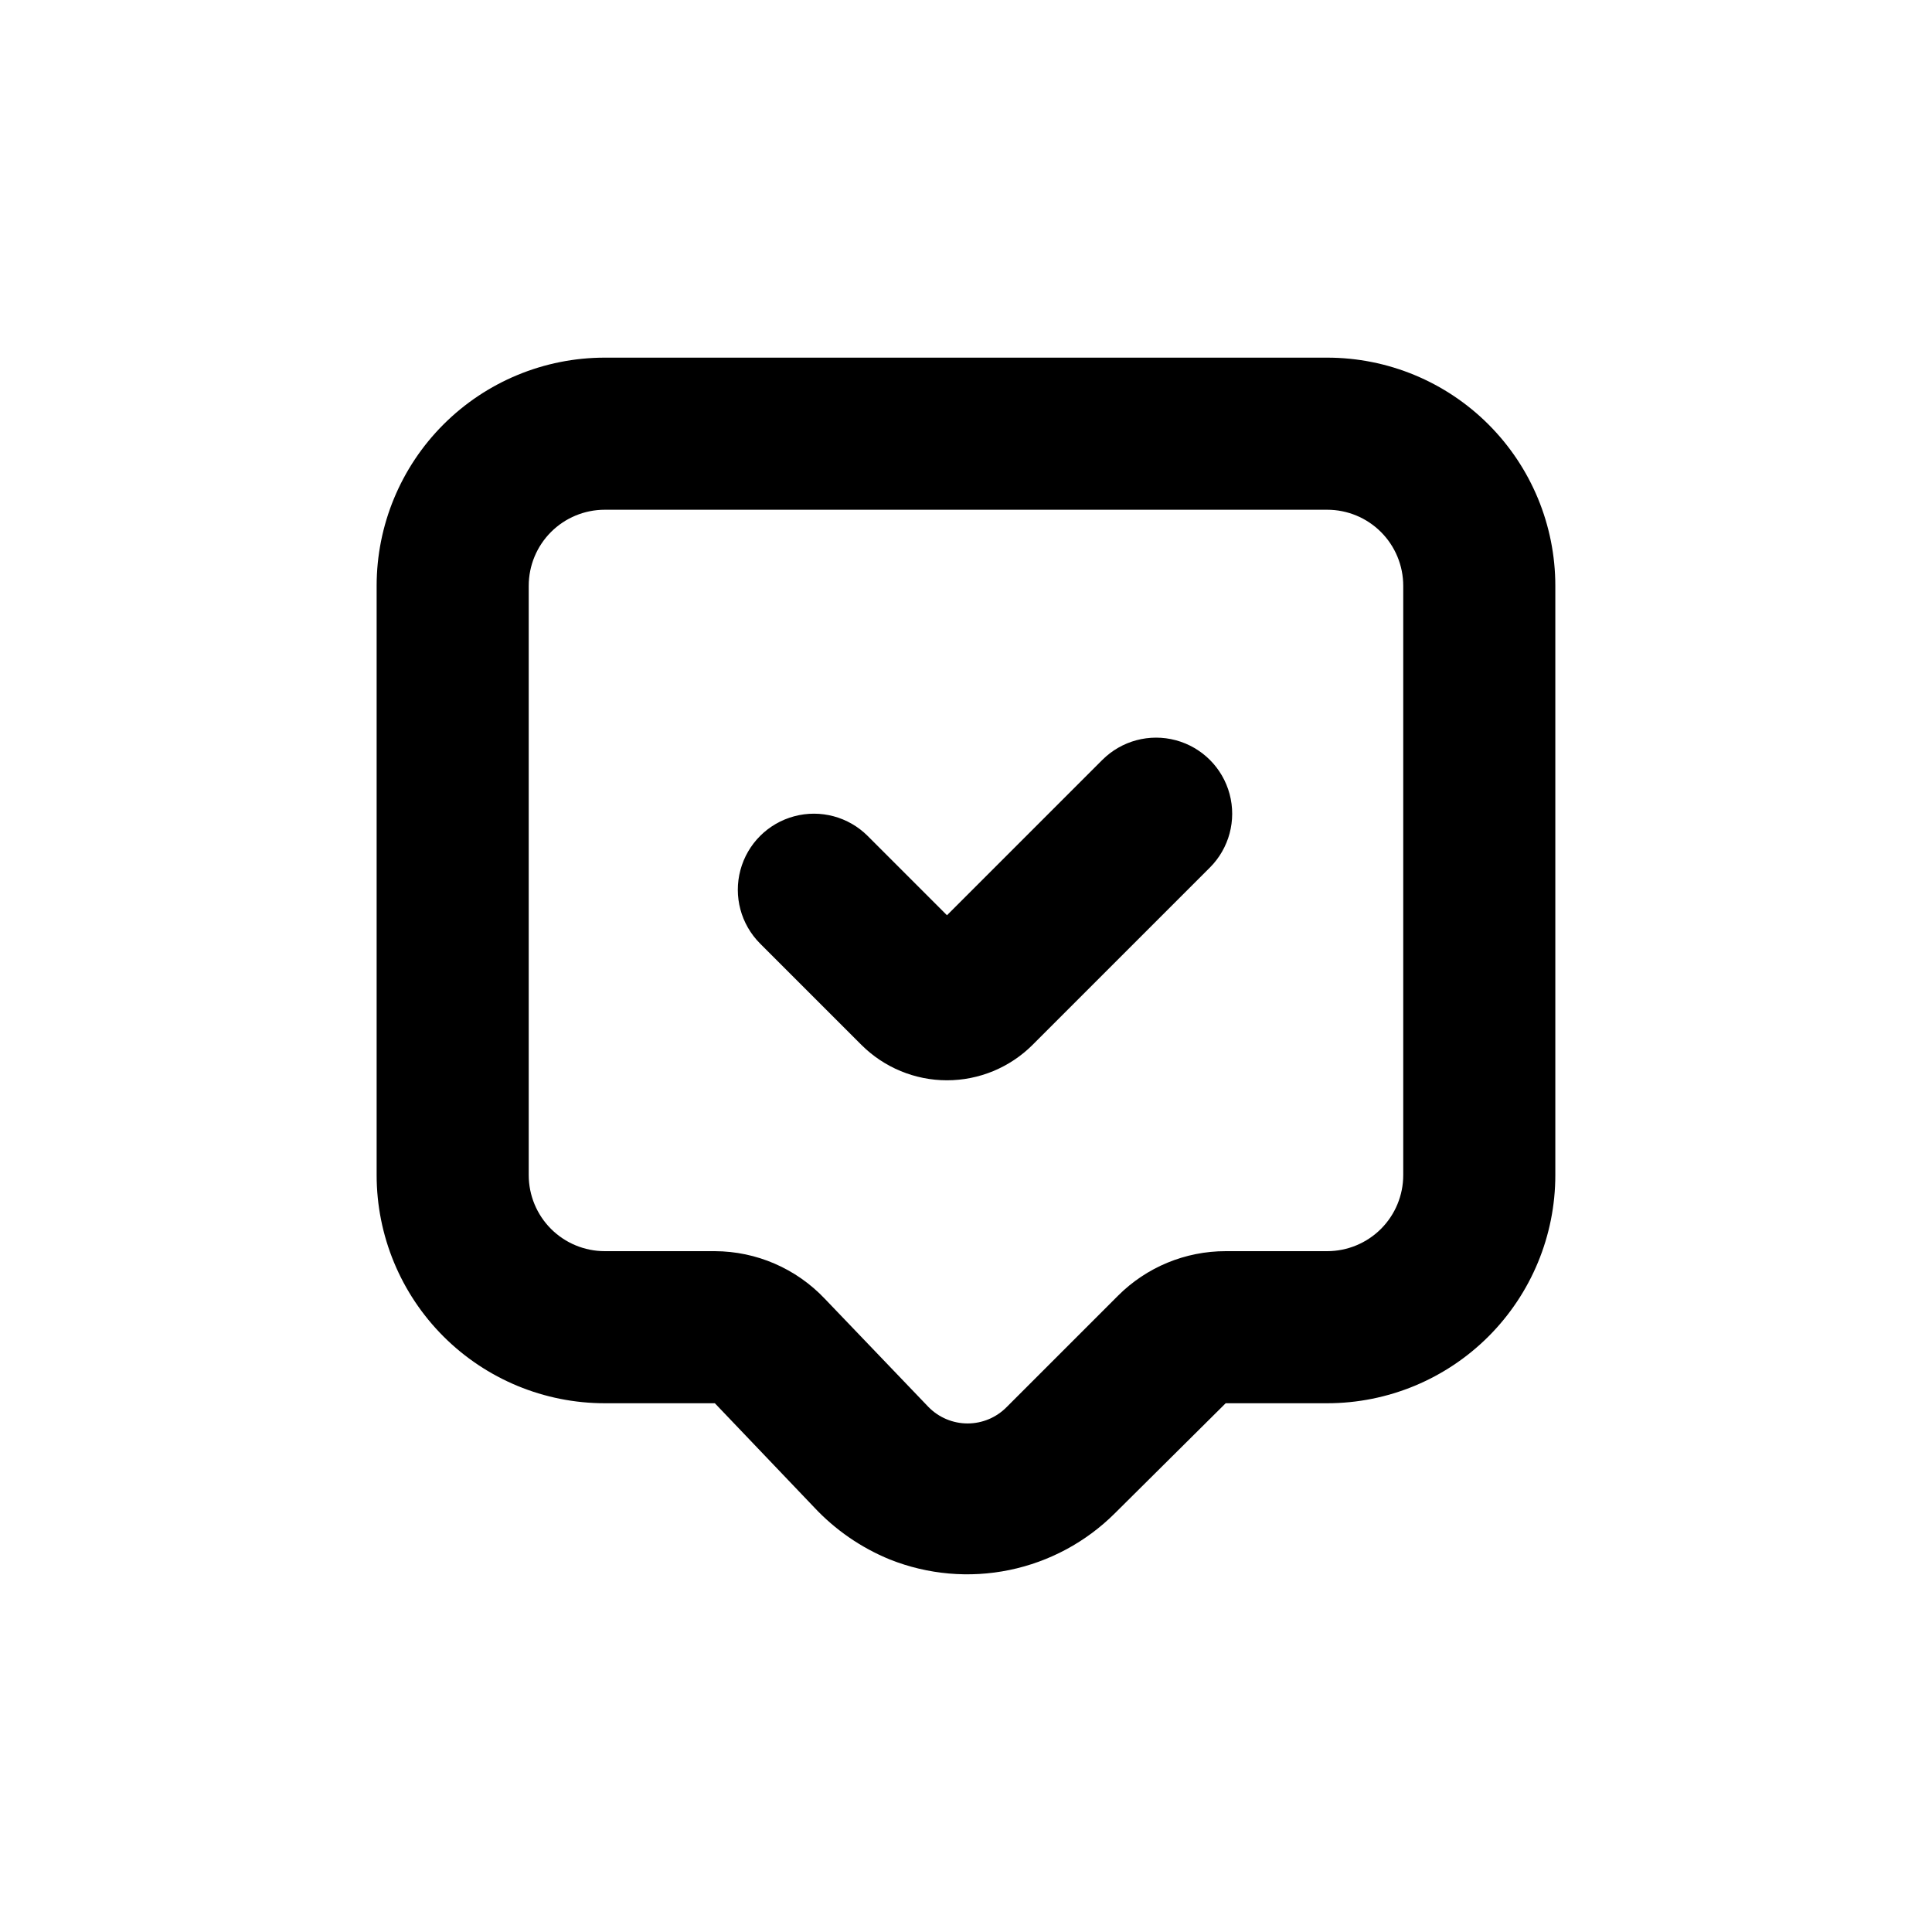
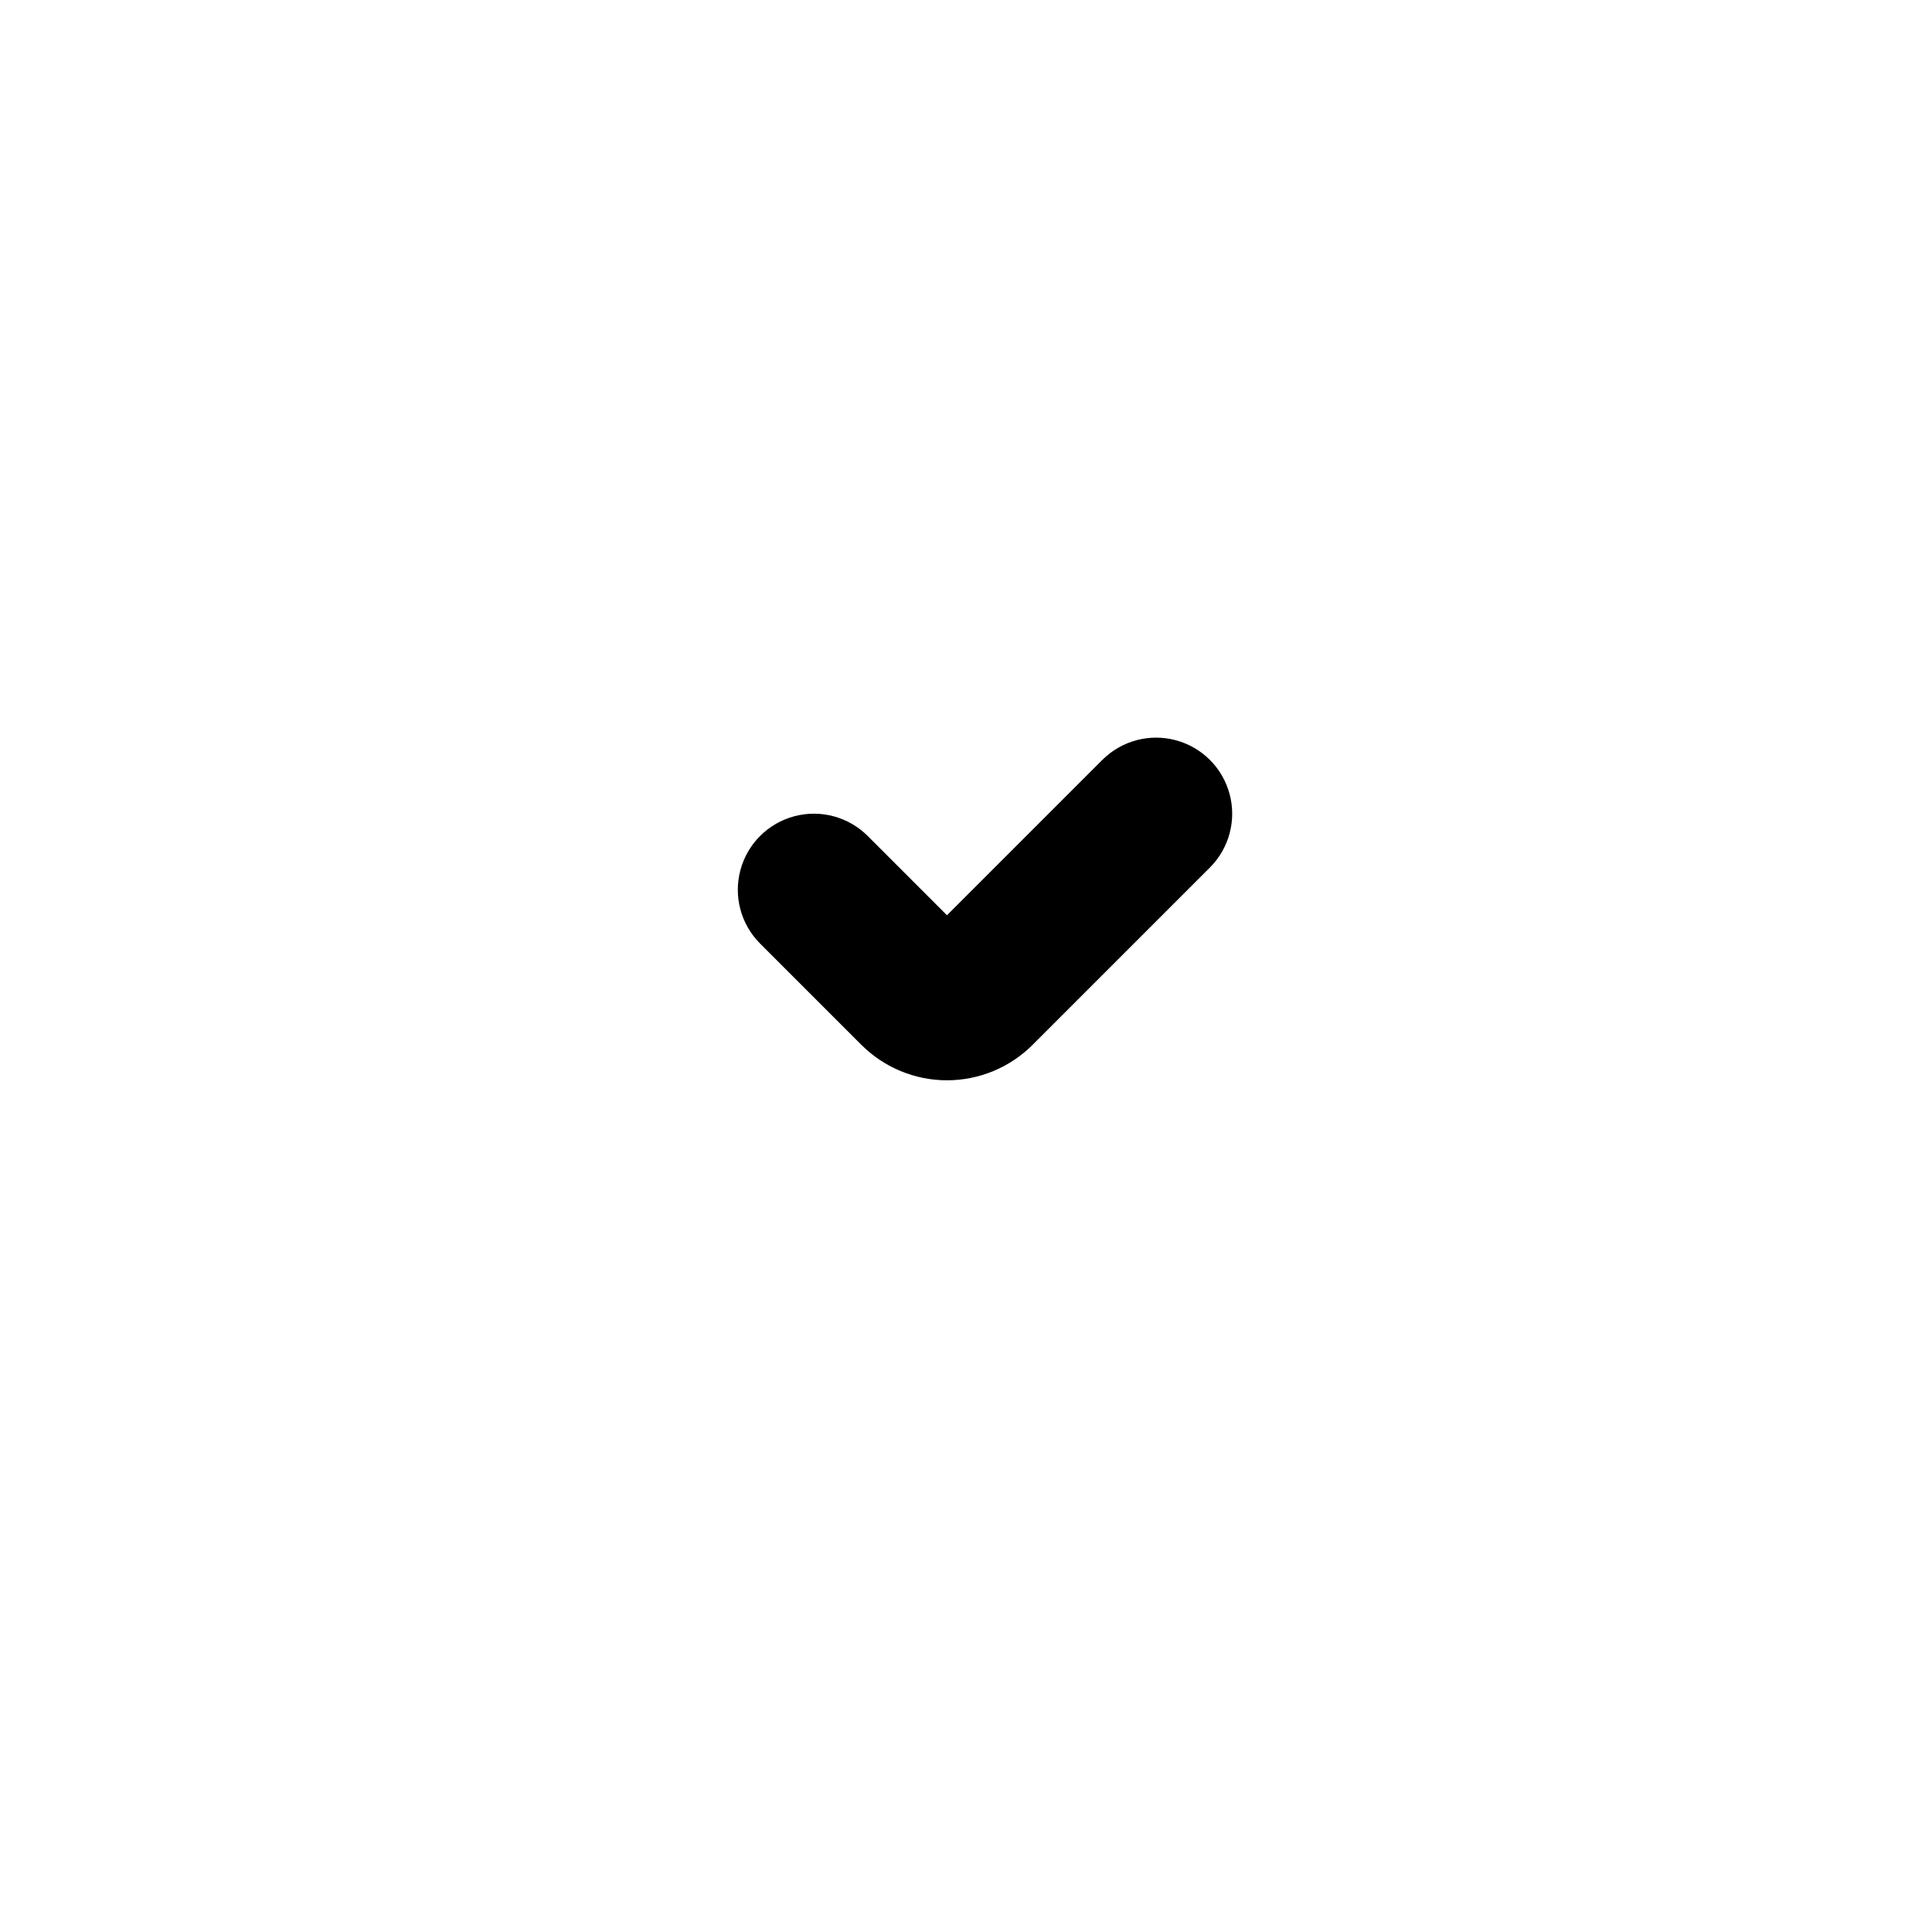
<svg xmlns="http://www.w3.org/2000/svg" fill="#000000" width="800px" height="800px" version="1.1" viewBox="144 144 512 512">
  <g>
-     <path d="m495.72 238.78h-191.45c-16.031 0-31.41 6.367-42.75 17.707-11.336 11.336-17.707 26.715-17.707 42.75v156.18c0 16.035 6.371 31.41 17.707 42.75 11.34 11.336 26.719 17.707 42.75 17.707h29.172l26.25 27.508c5.629 6.039 12.504 10.785 20.152 13.906 10.055 4 21.062 4.965 31.664 2.781 10.602-2.184 20.328-7.426 27.984-15.074l29.324-29.121h26.902c16.035 0 31.41-6.371 42.75-17.707 11.336-11.34 17.707-26.715 17.707-42.75v-156.18c0-16.035-6.371-31.414-17.707-42.75-11.34-11.34-26.715-17.707-42.75-17.707zm20.152 216.64c0 5.344-2.125 10.469-5.902 14.25-3.781 3.777-8.906 5.902-14.25 5.902h-26.902c-10.695-0.008-20.953 4.231-28.516 11.789l-29.523 29.523c-2.731 2.777-6.461 4.344-10.355 4.344s-7.625-1.566-10.352-4.344l-27.508-28.719c-7.578-8-18.102-12.555-29.121-12.594h-29.172c-5.344 0-10.469-2.125-14.25-5.902-3.777-3.781-5.902-8.906-5.902-14.25v-156.18c0-5.348 2.125-10.473 5.902-14.25 3.781-3.781 8.906-5.902 14.25-5.902h191.45c5.344 0 10.469 2.121 14.25 5.902 3.777 3.777 5.902 8.902 5.902 14.25z" />
    <path d="m436.12 345.39-41.16 41.16-21.008-21.008c-5.094-5.094-12.52-7.086-19.477-5.219-6.961 1.863-12.395 7.297-14.258 14.258-1.867 6.957 0.125 14.383 5.219 19.477l26.852 26.852c6.016 6.004 14.172 9.379 22.672 9.379s16.652-3.375 22.672-9.379l47.004-47.004c5.094-5.094 7.082-12.52 5.219-19.477-1.863-6.961-7.301-12.395-14.258-14.258-6.957-1.867-14.383 0.125-19.477 5.219z" />
  </g>
</svg>